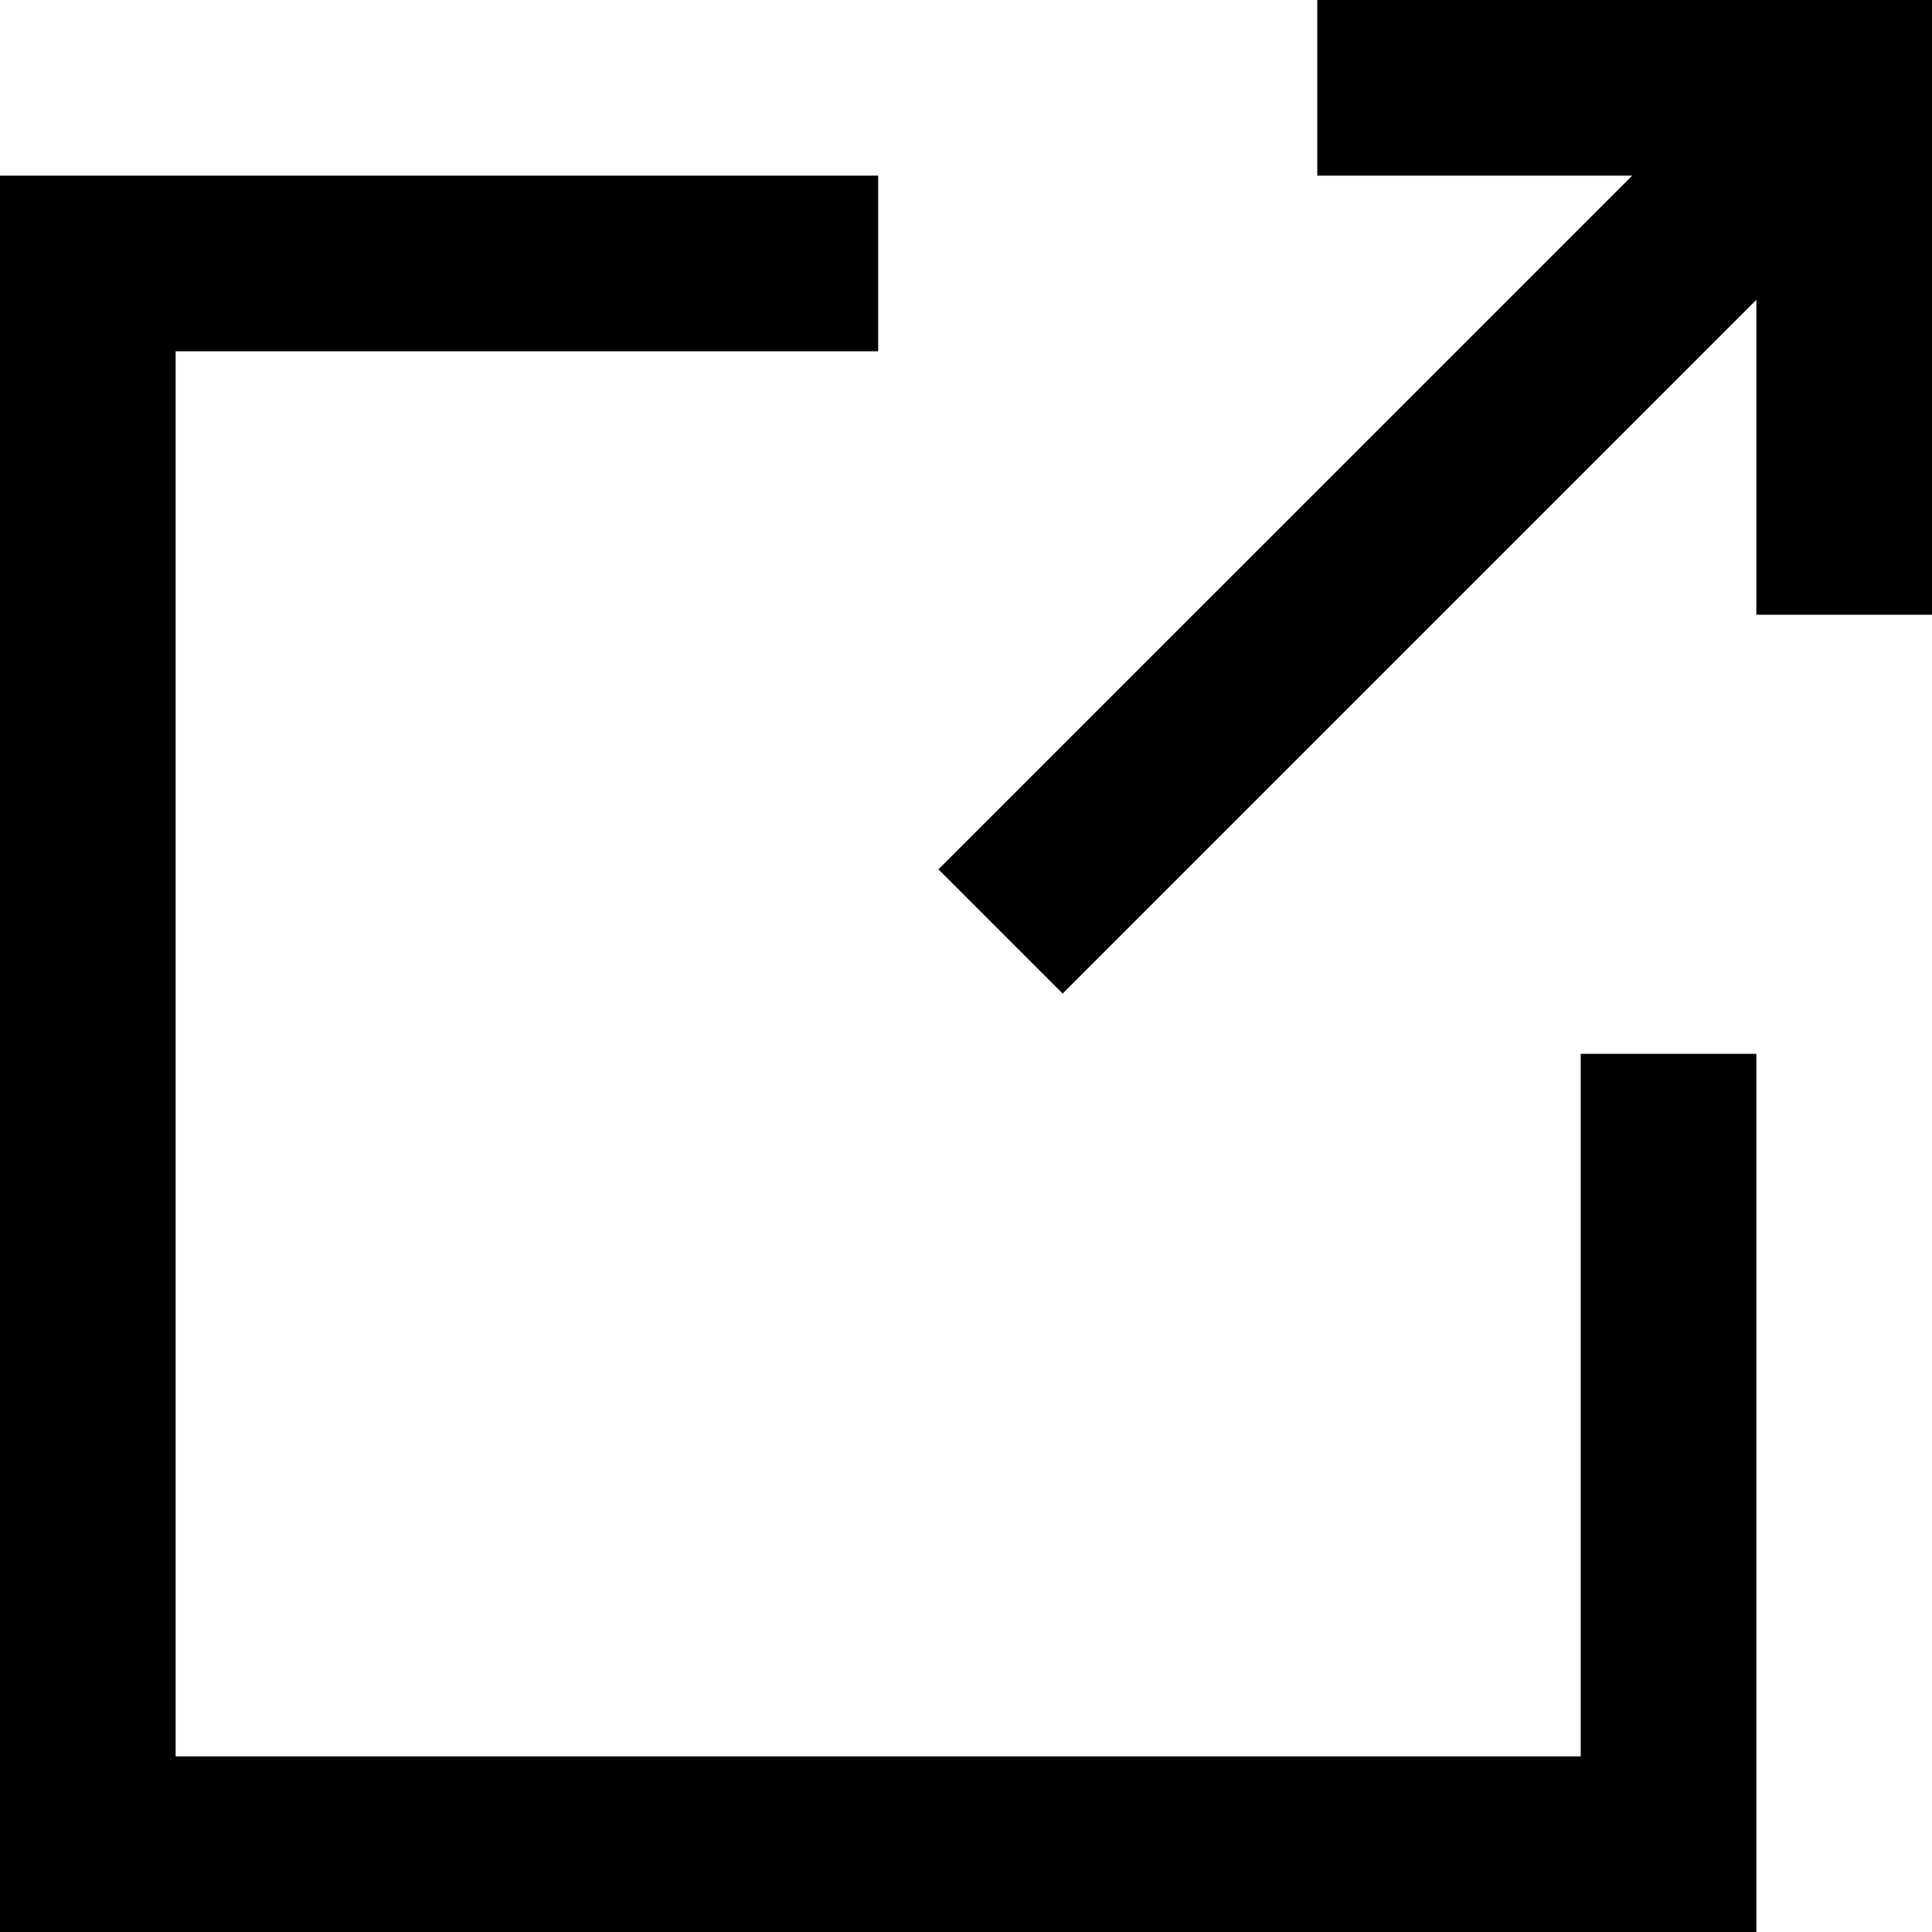
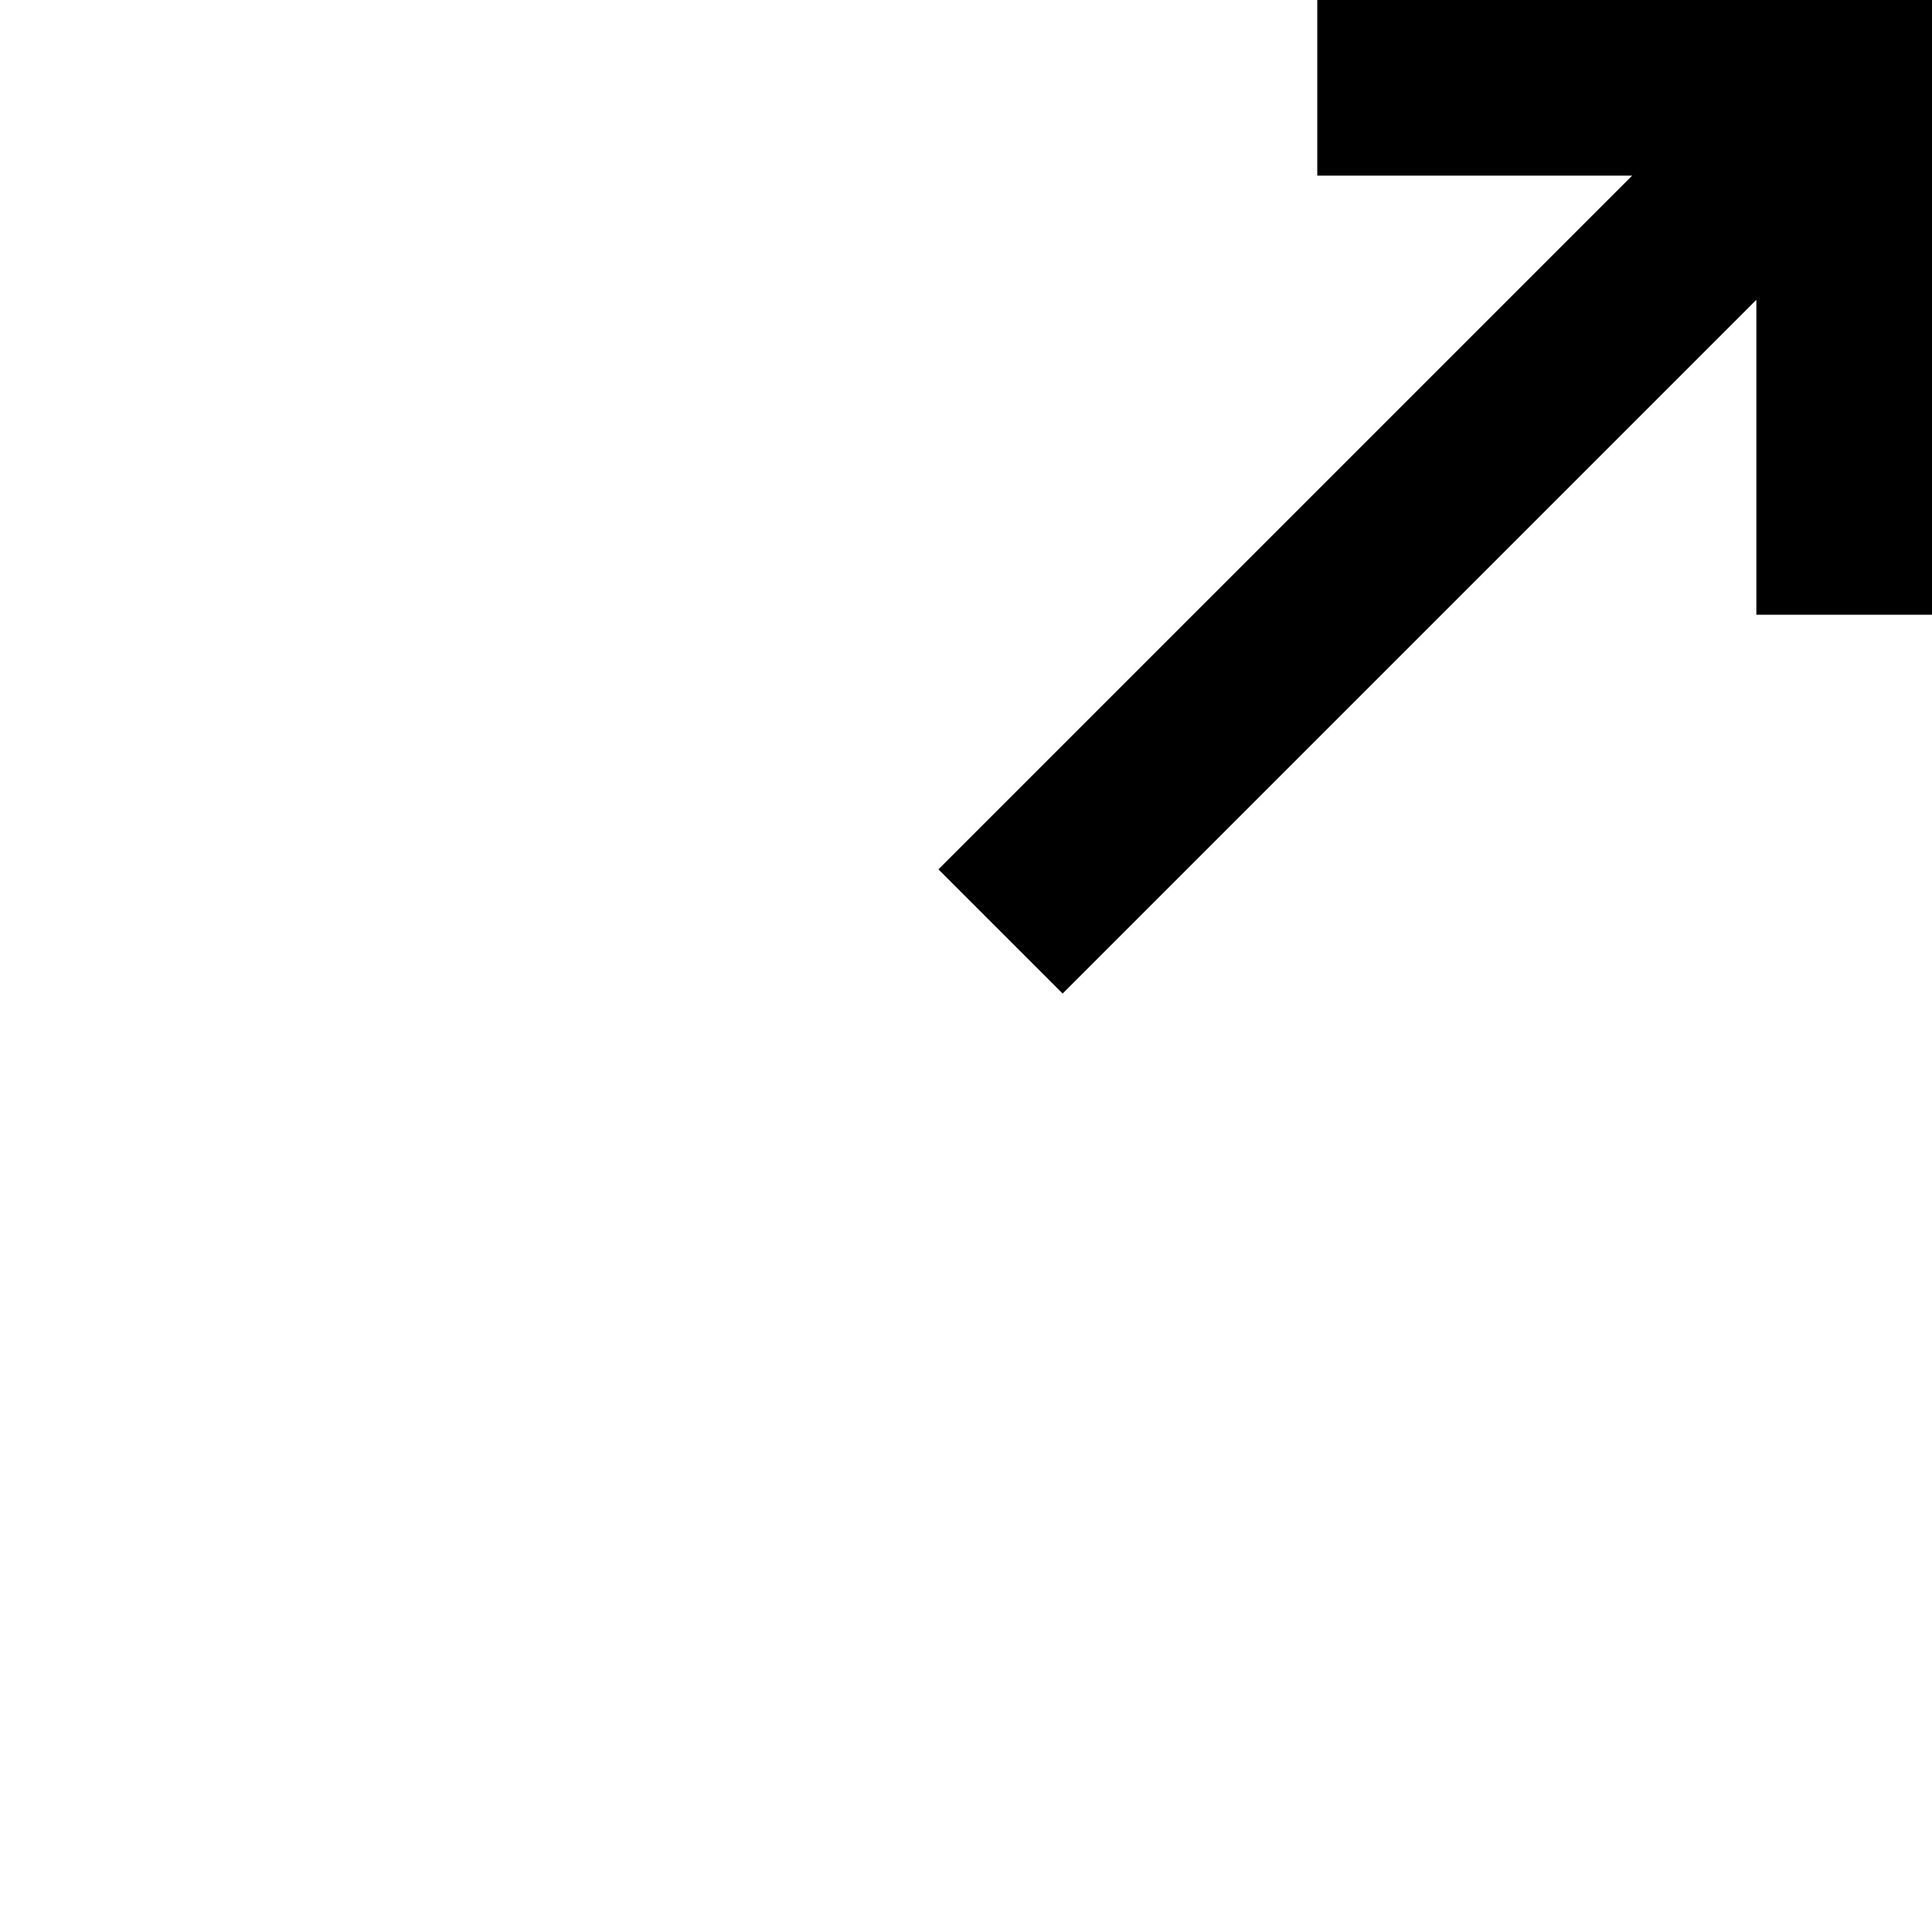
<svg xmlns="http://www.w3.org/2000/svg" viewBox="0 0 110 110" id="external-link">
-   <path d="M0 10v100h100V60H90v40H10V20h40V10Z" />
  <path d="M75 0v10h17.929L53.43 49.497l3.536 3.536 3.536 3.536L100 17.07v17.93h10V0h-7.071z" />
</svg>